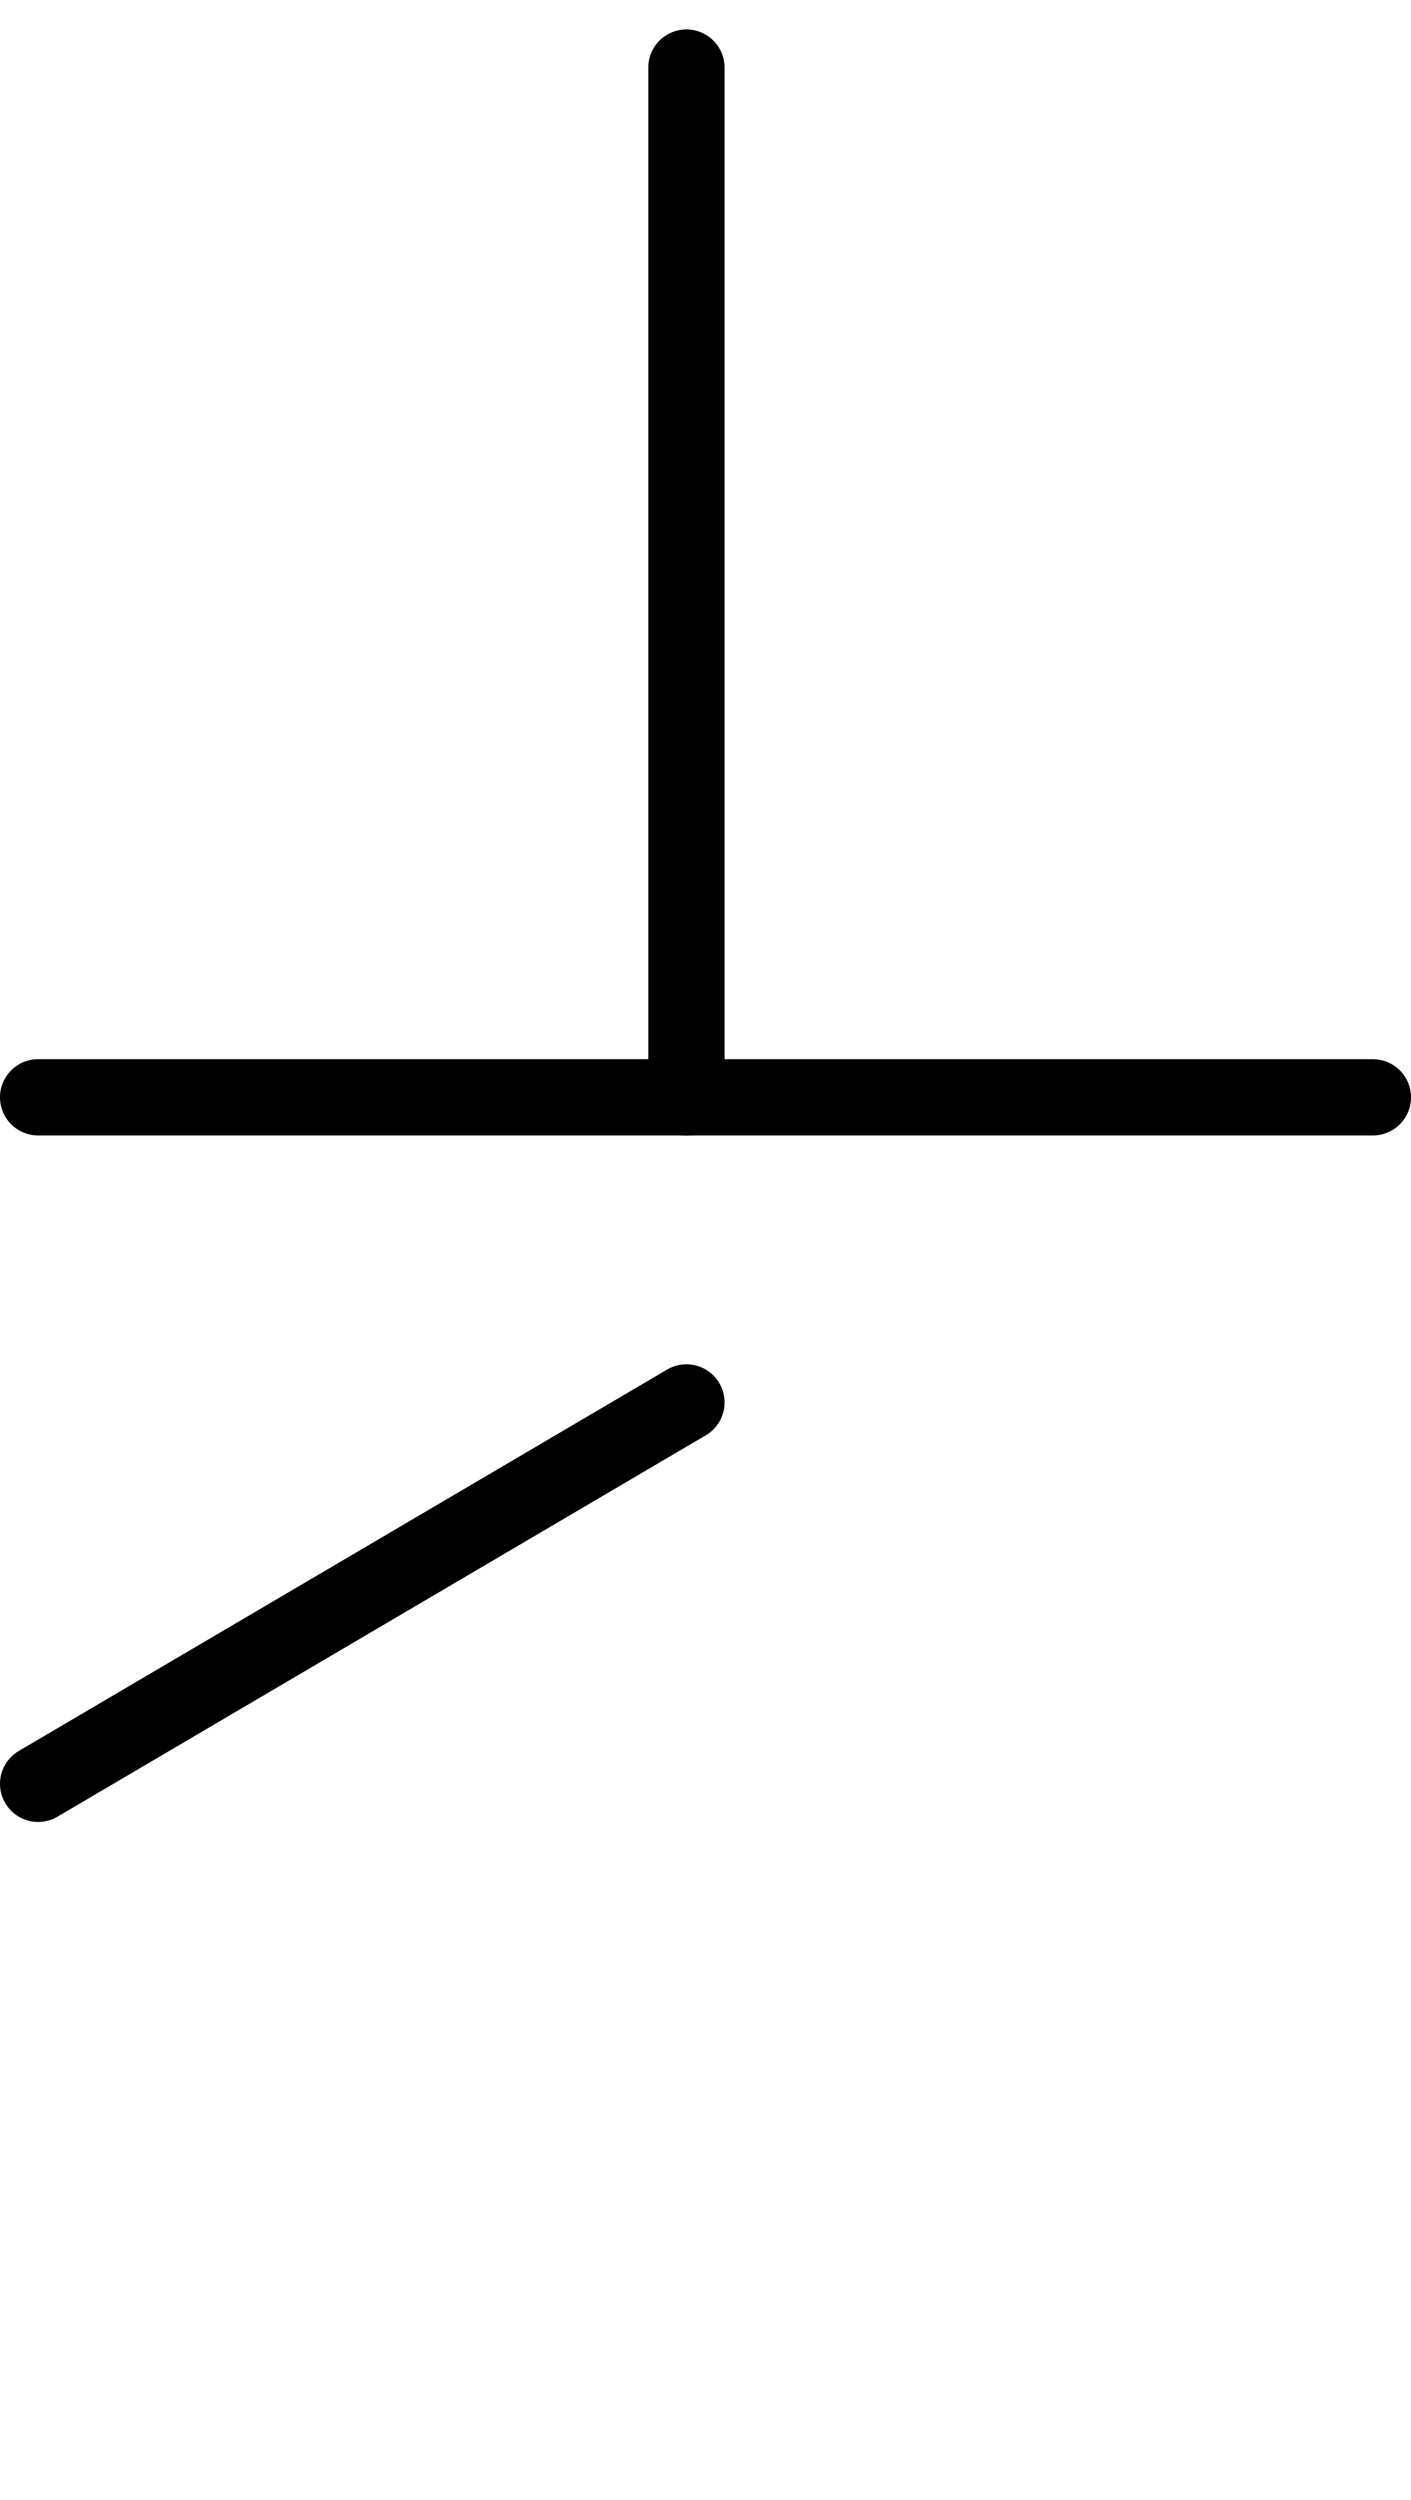
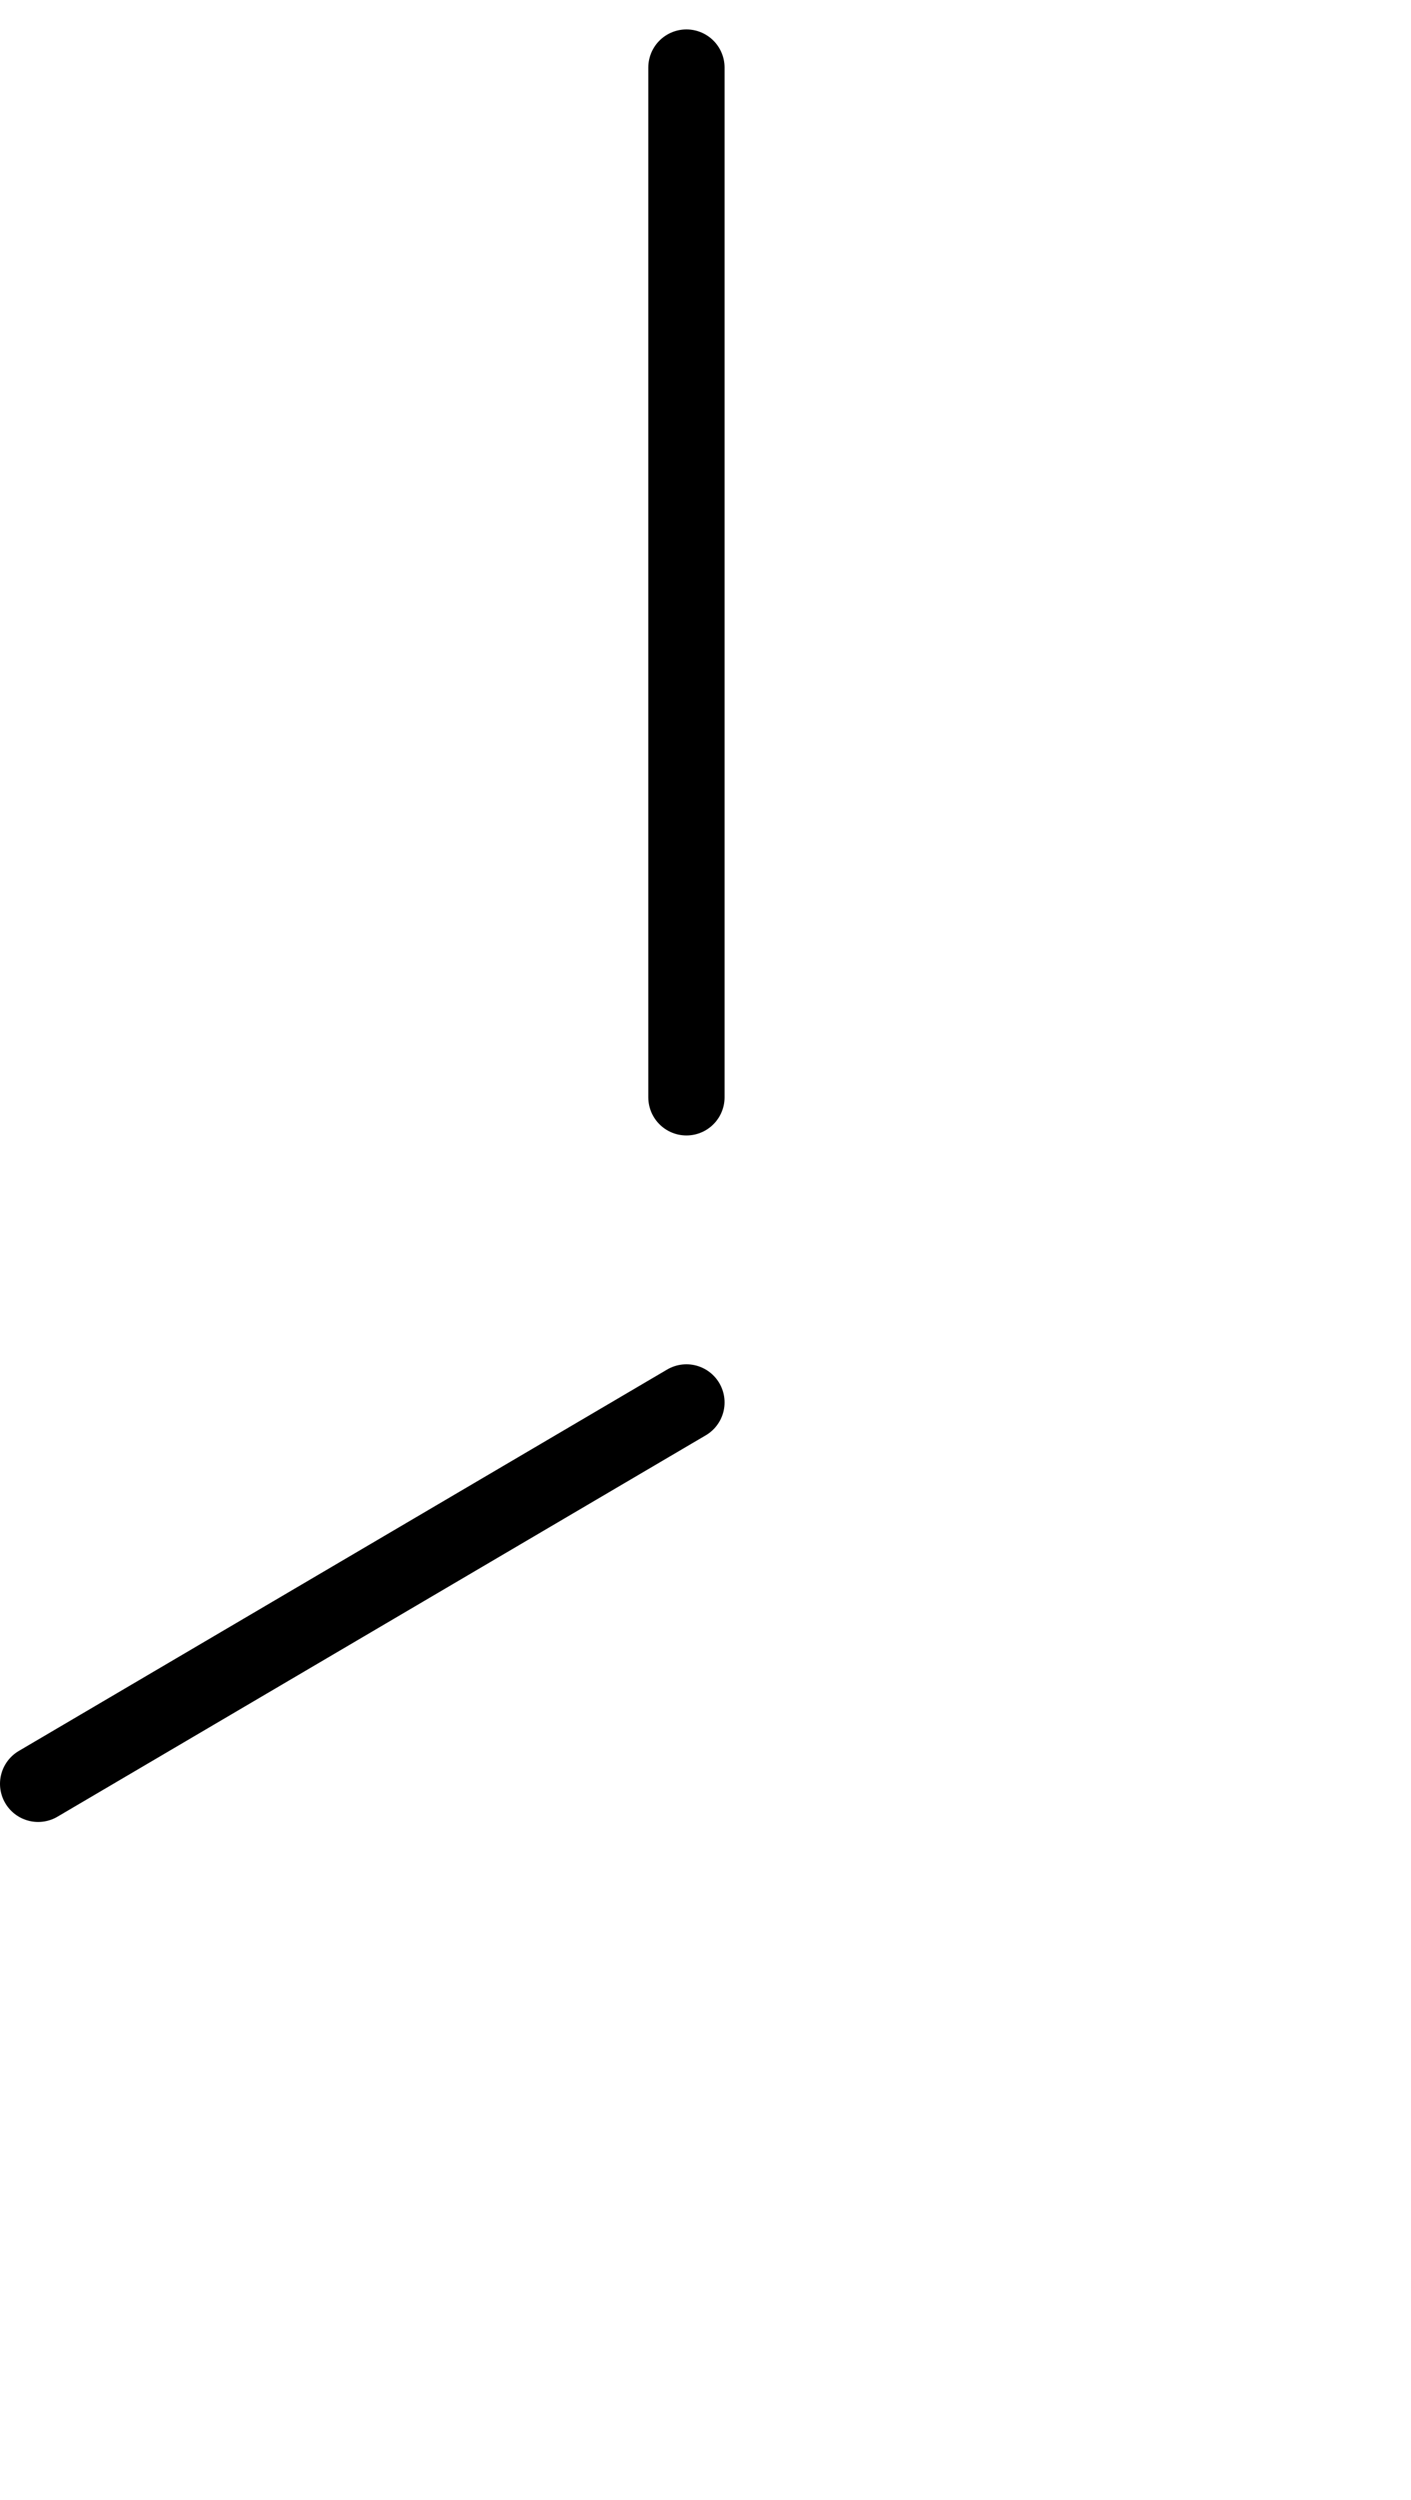
<svg xmlns="http://www.w3.org/2000/svg" version="1.1" width="35" height="62" viewBox="-1 -1 37 64">
  <defs>
    <style>
    line, circle {
      fill: none;
      stroke: black;
      stroke-width: 2;
      stroke-linecap: round;
    }
  </style>
  </defs>
  <line x1="17" y1="27" x2="17" y2="0" />
  <line x1="17" y1="35" x2="0" y2="45" />
-   <line x1="0" y1="27" x2="35" y2="27" />
</svg>